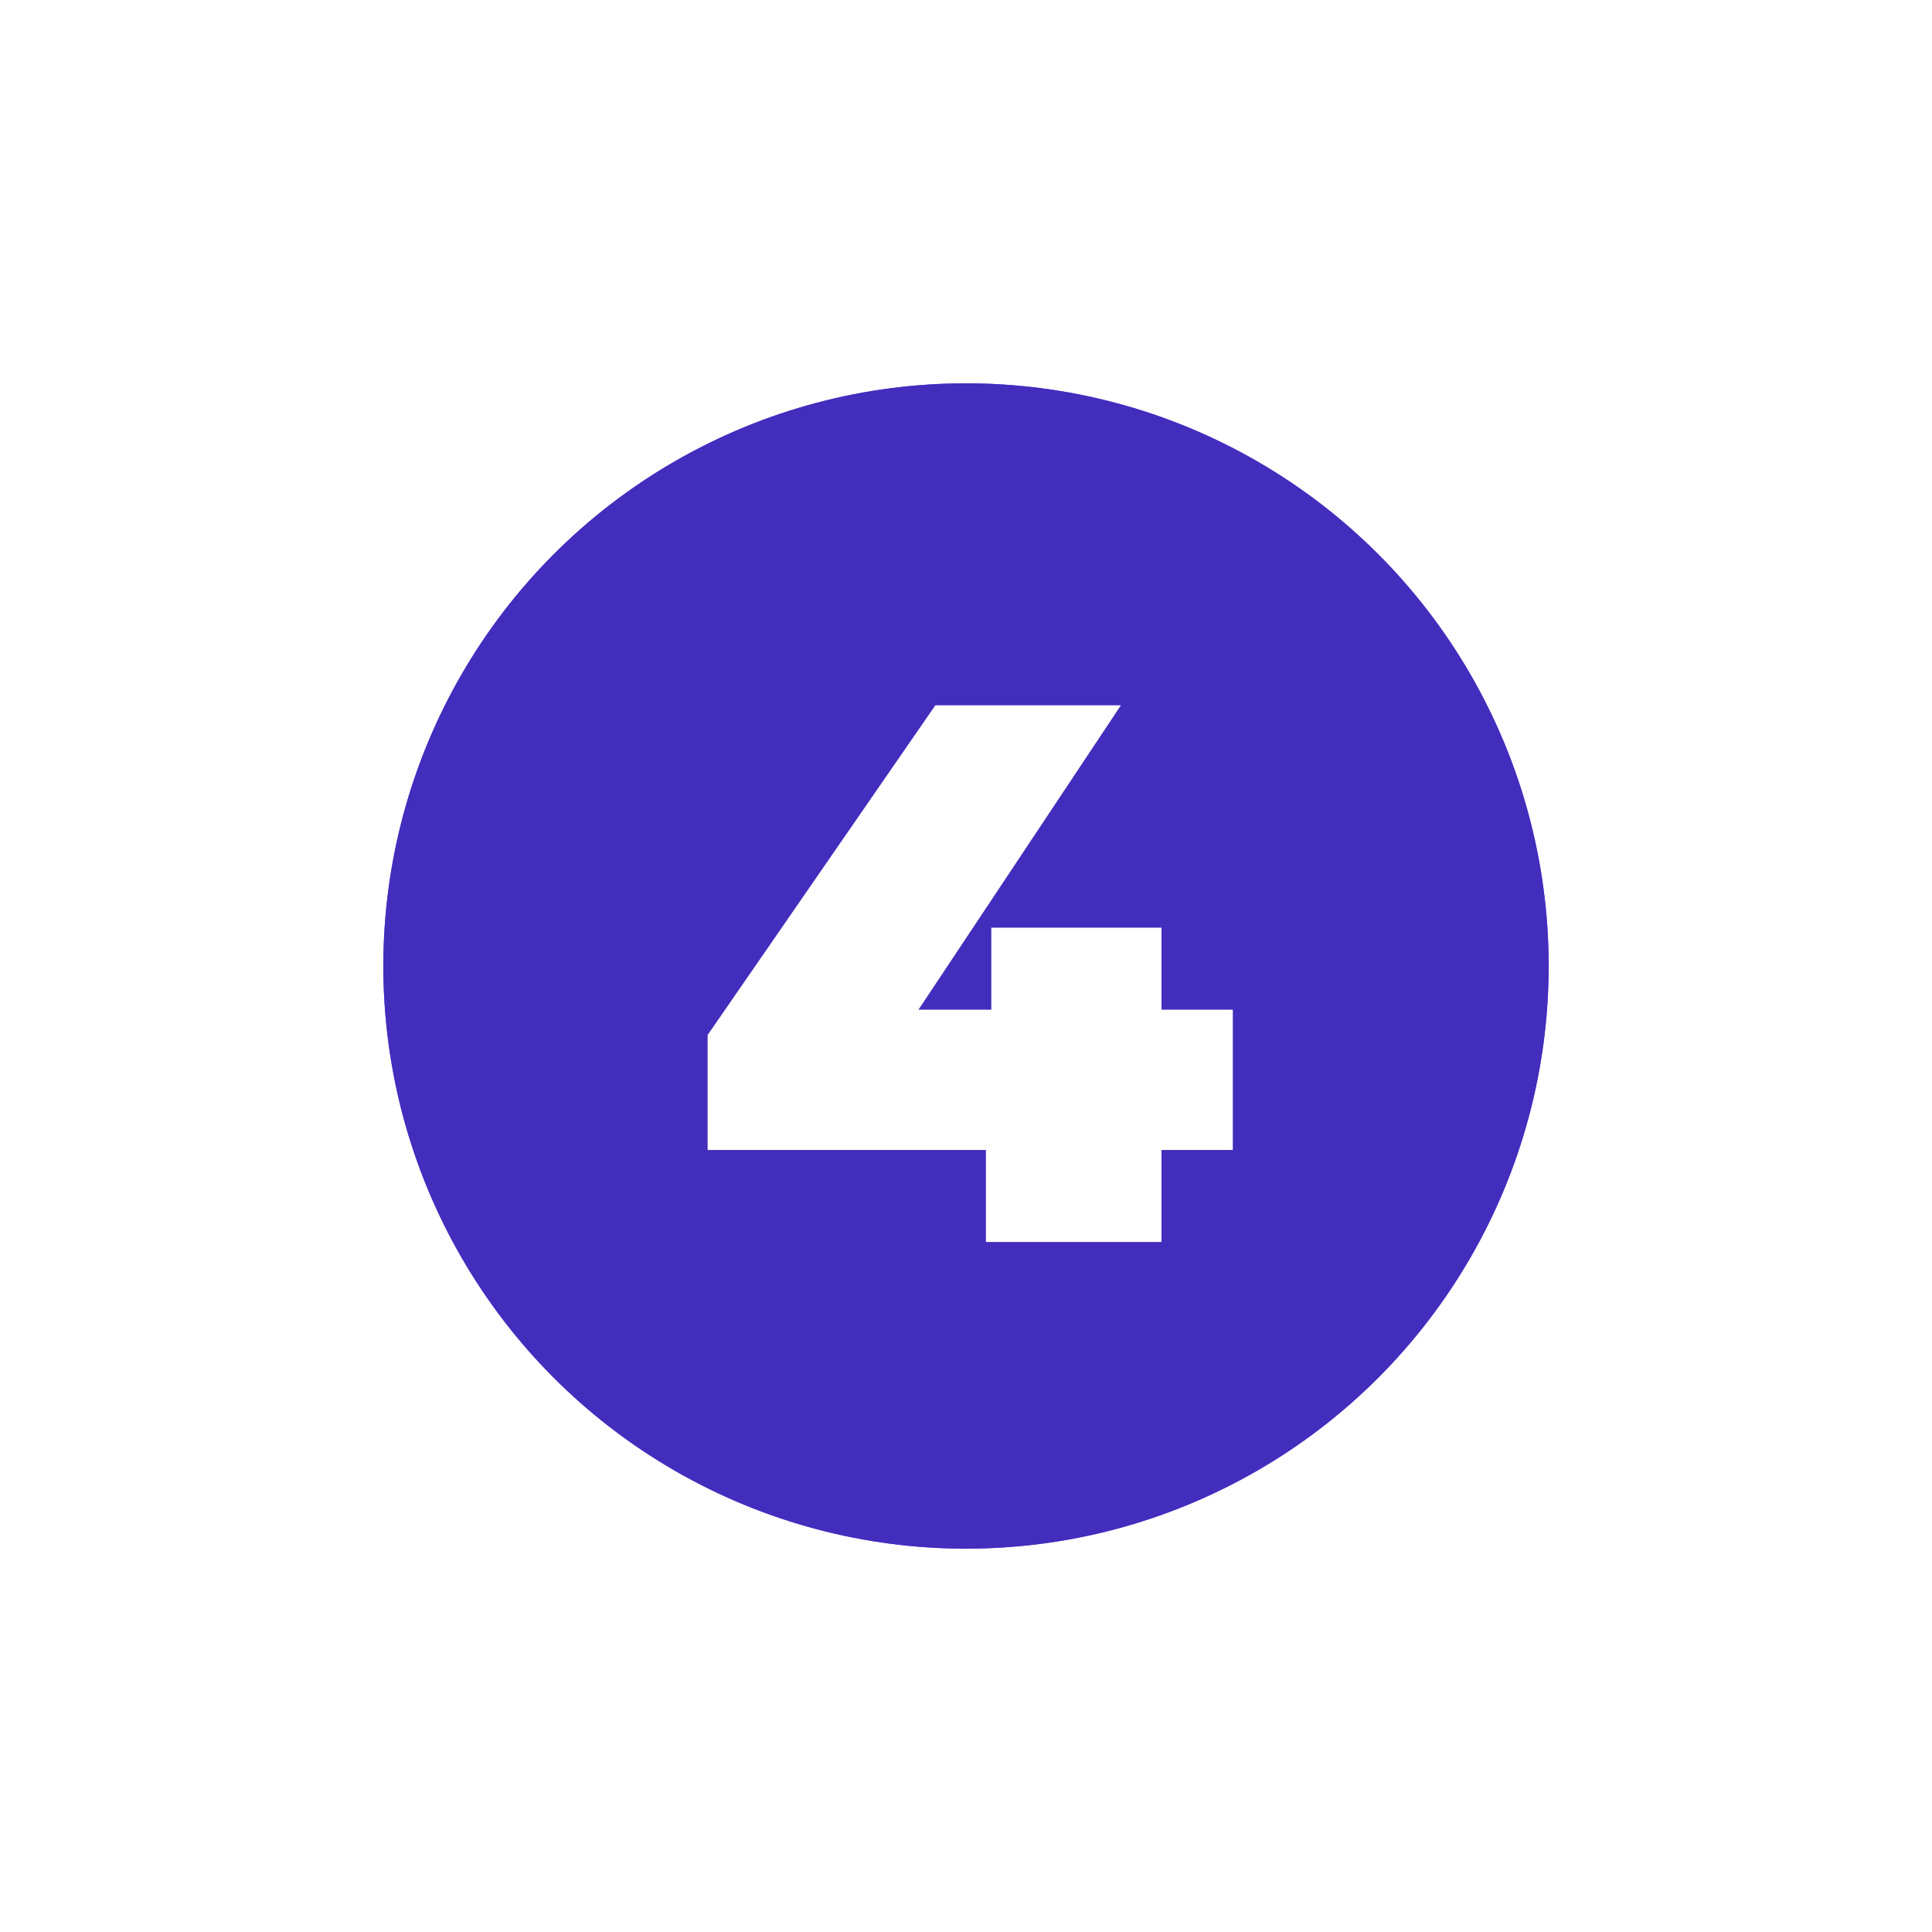
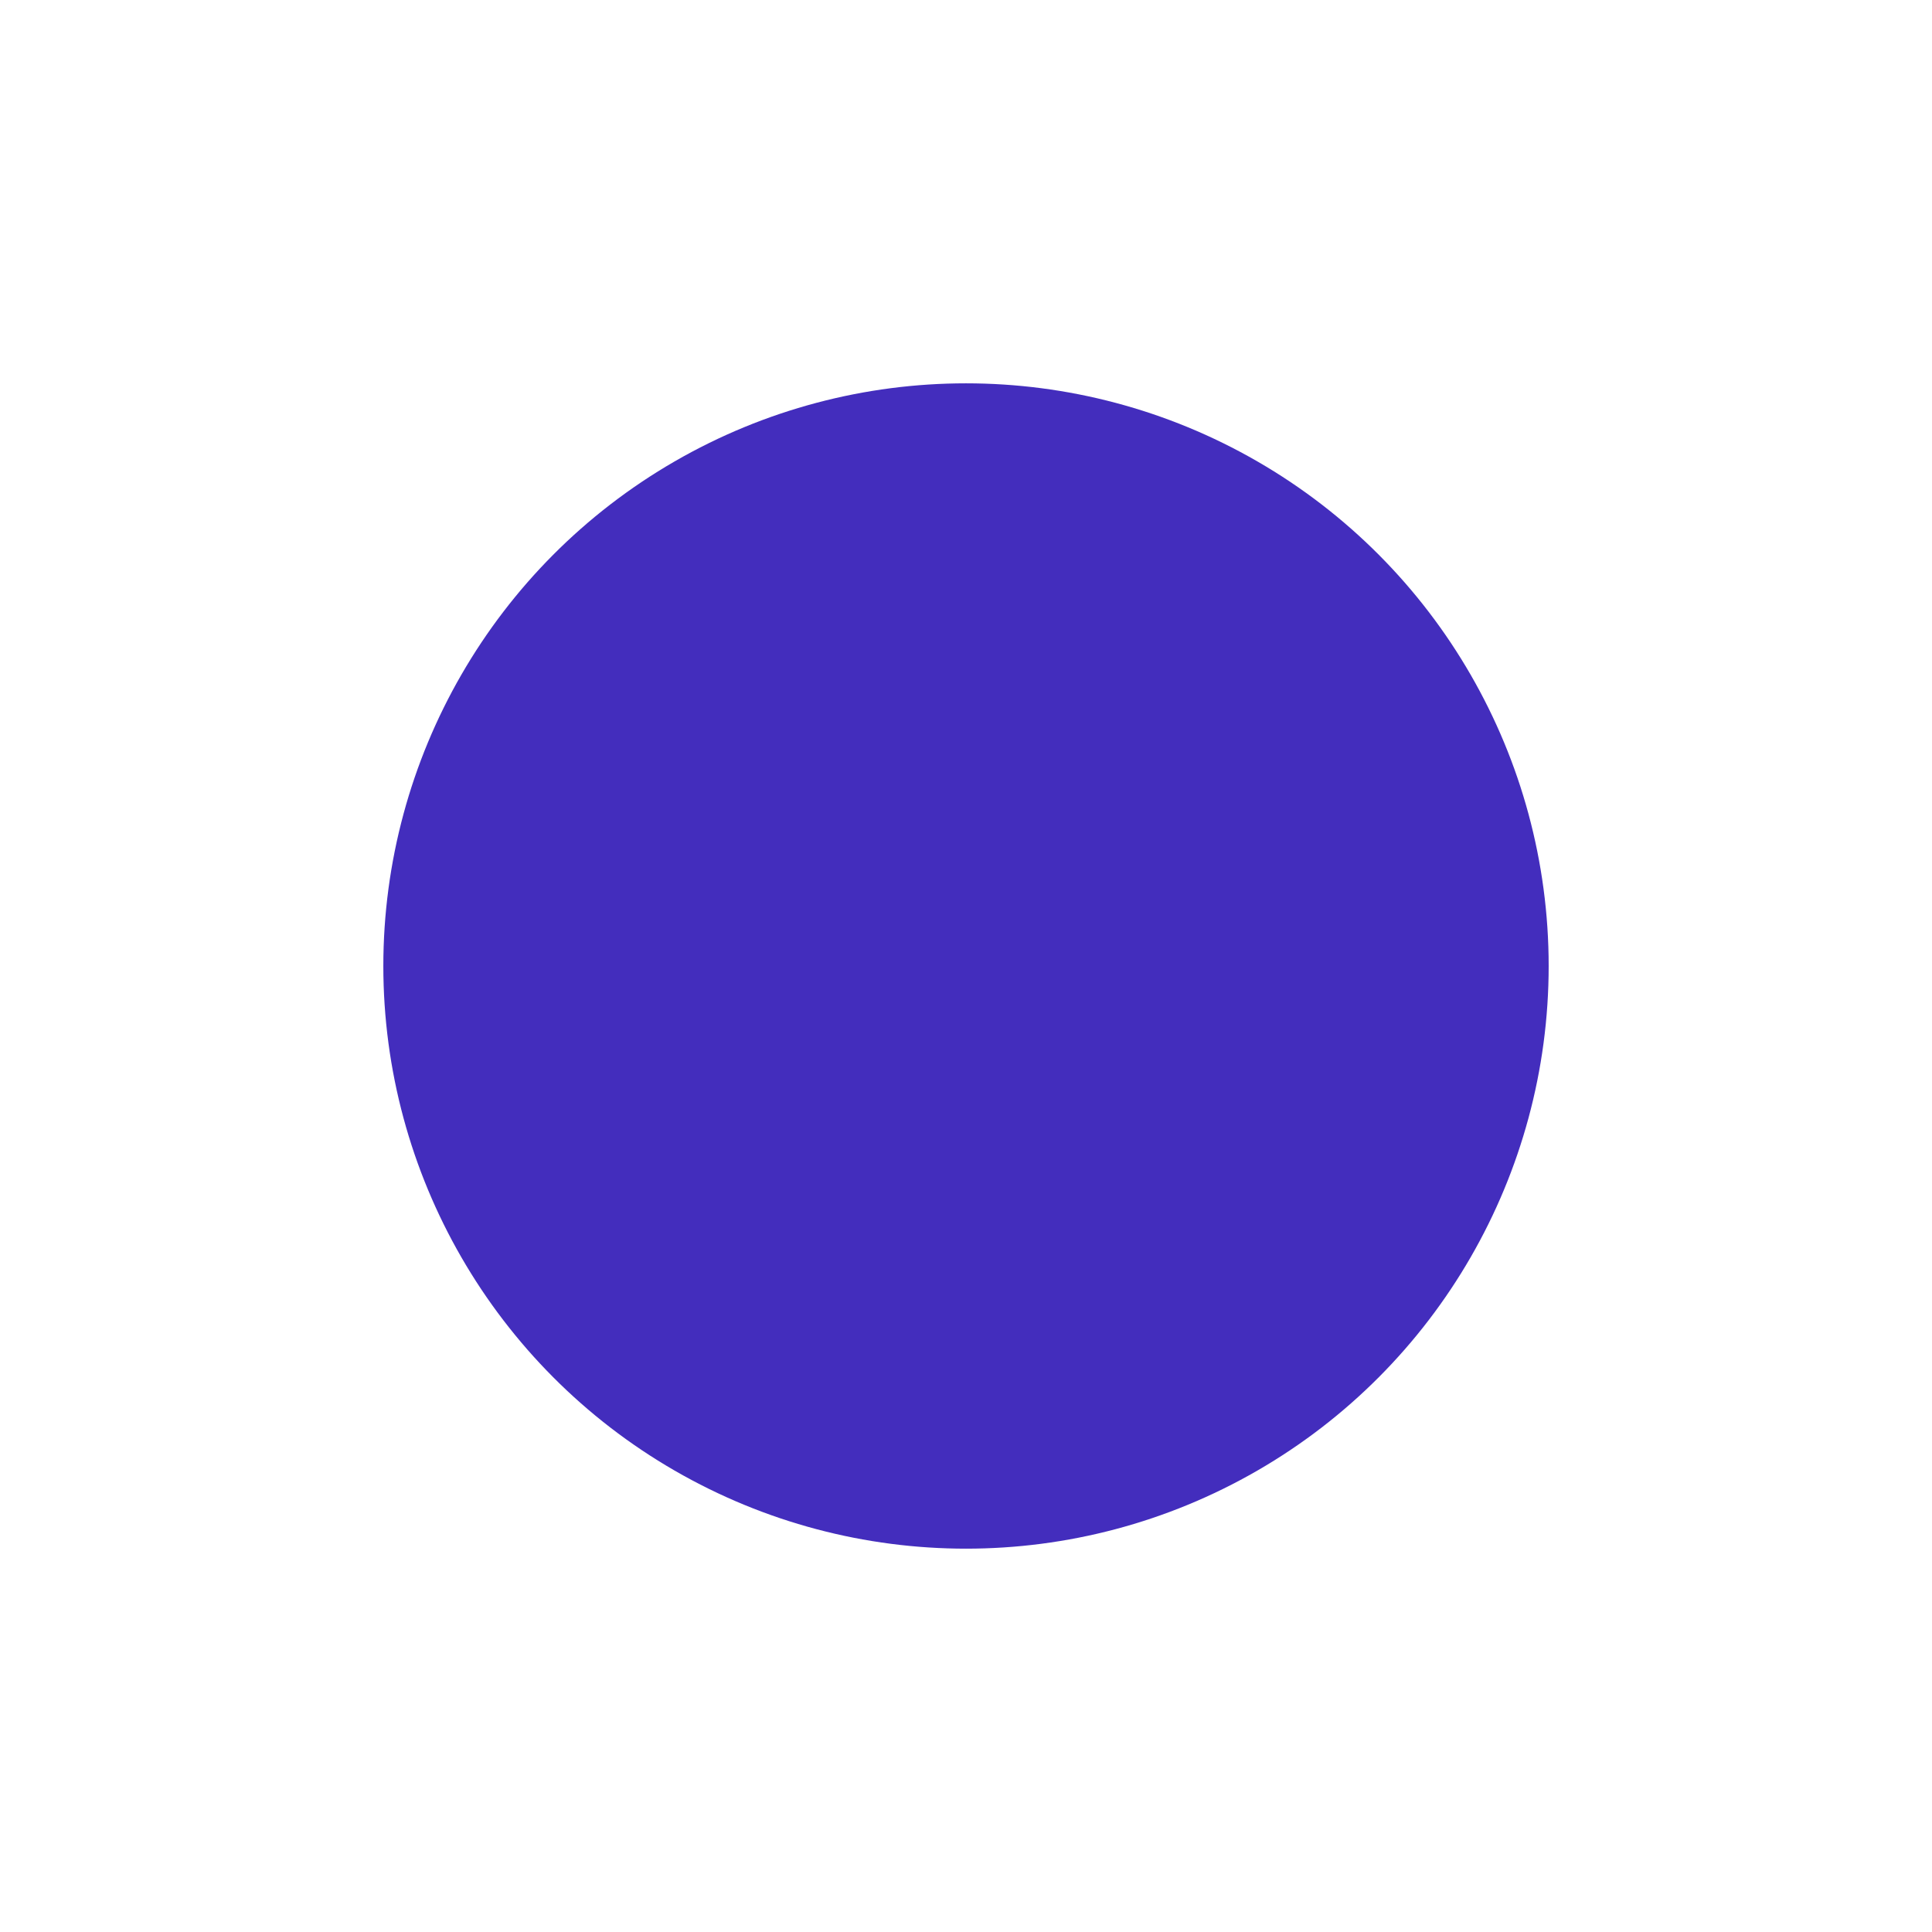
<svg xmlns="http://www.w3.org/2000/svg" width="252" height="252" viewBox="0 0 252 252" fill="none">
  <g filter="url(#filter0_f)">
-     <circle cx="126" cy="126" r="76" fill="#6750E5" />
-   </g>
+     </g>
  <circle cx="126" cy="126" r="76" fill="#432DBD" />
-   <path d="M160.8 150H151.5V162H128.6V150H92.3V135L122 92H146.2L119.8 131.7H129.3V121H151.5V131.7H160.8V150Z" fill="white" />
  <defs>
    <filter id="filter0_f" x="0" y="0" width="252" height="252" filterUnits="userSpaceOnUse" color-interpolation-filters="sRGB">
      <feFlood flood-opacity="0" result="BackgroundImageFix" />
      <feBlend mode="normal" in="SourceGraphic" in2="BackgroundImageFix" result="shape" />
      <feGaussianBlur stdDeviation="25" result="effect1_foregroundBlur" />
    </filter>
  </defs>
</svg>